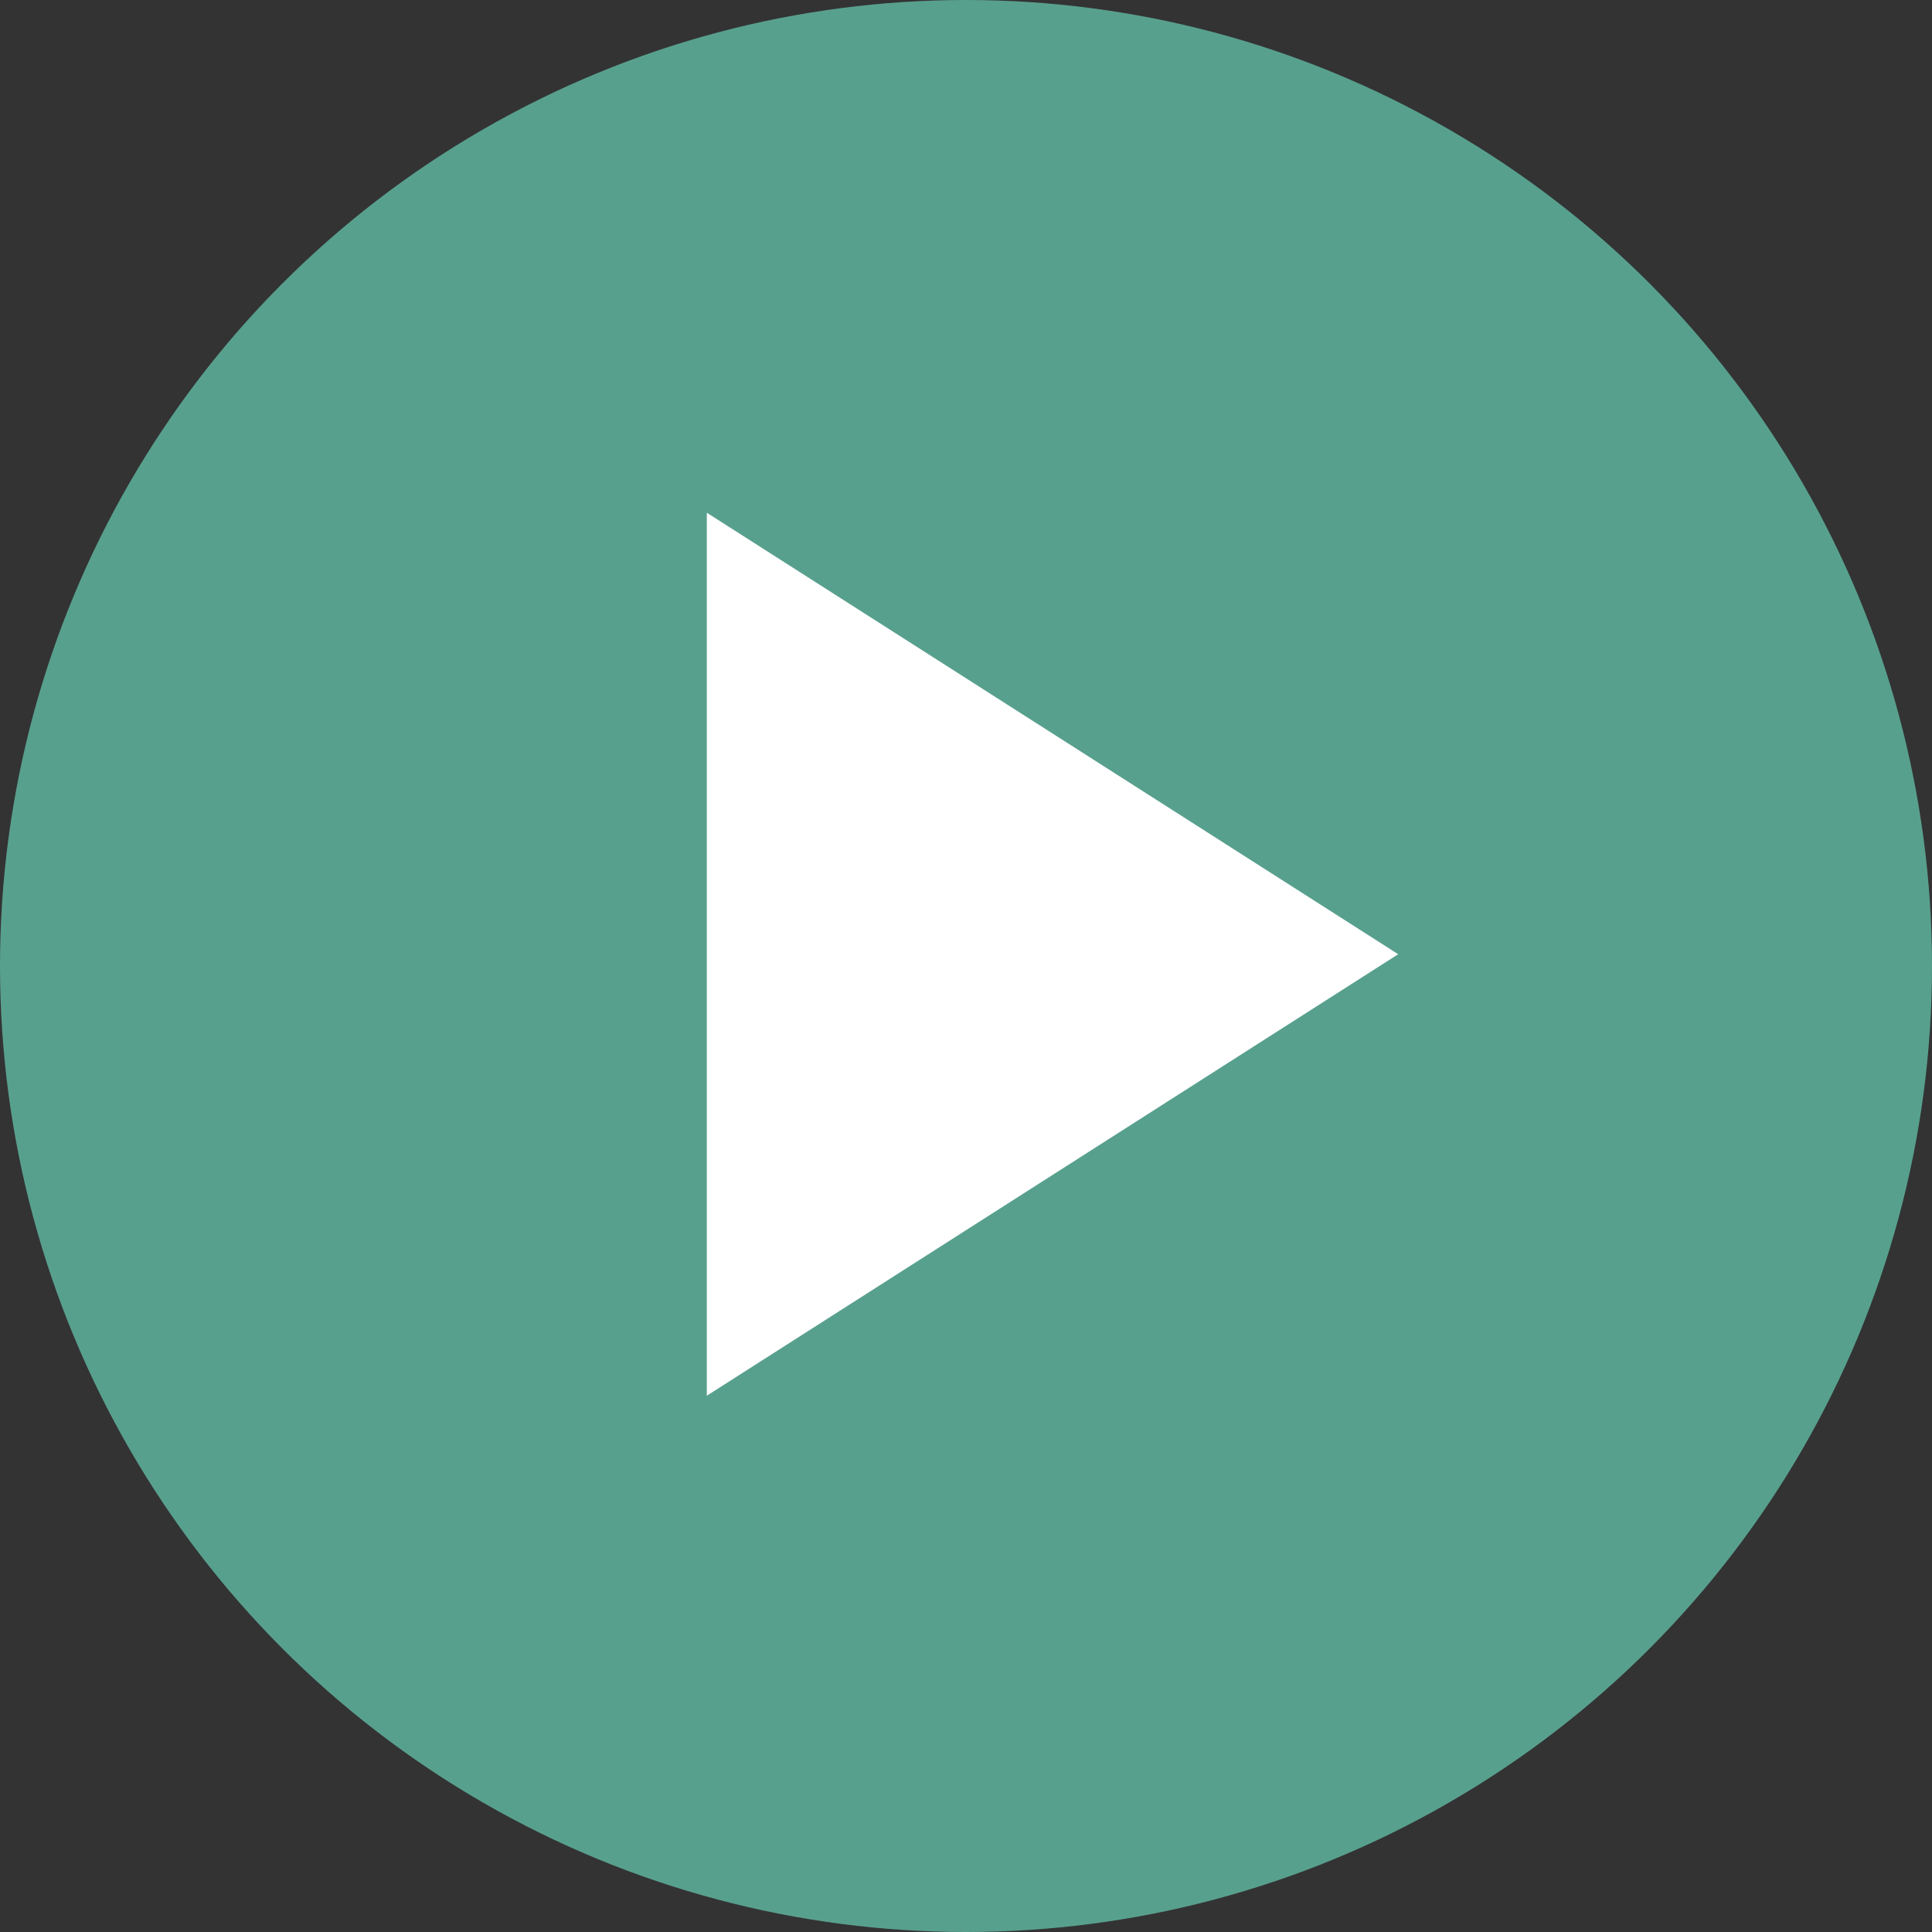
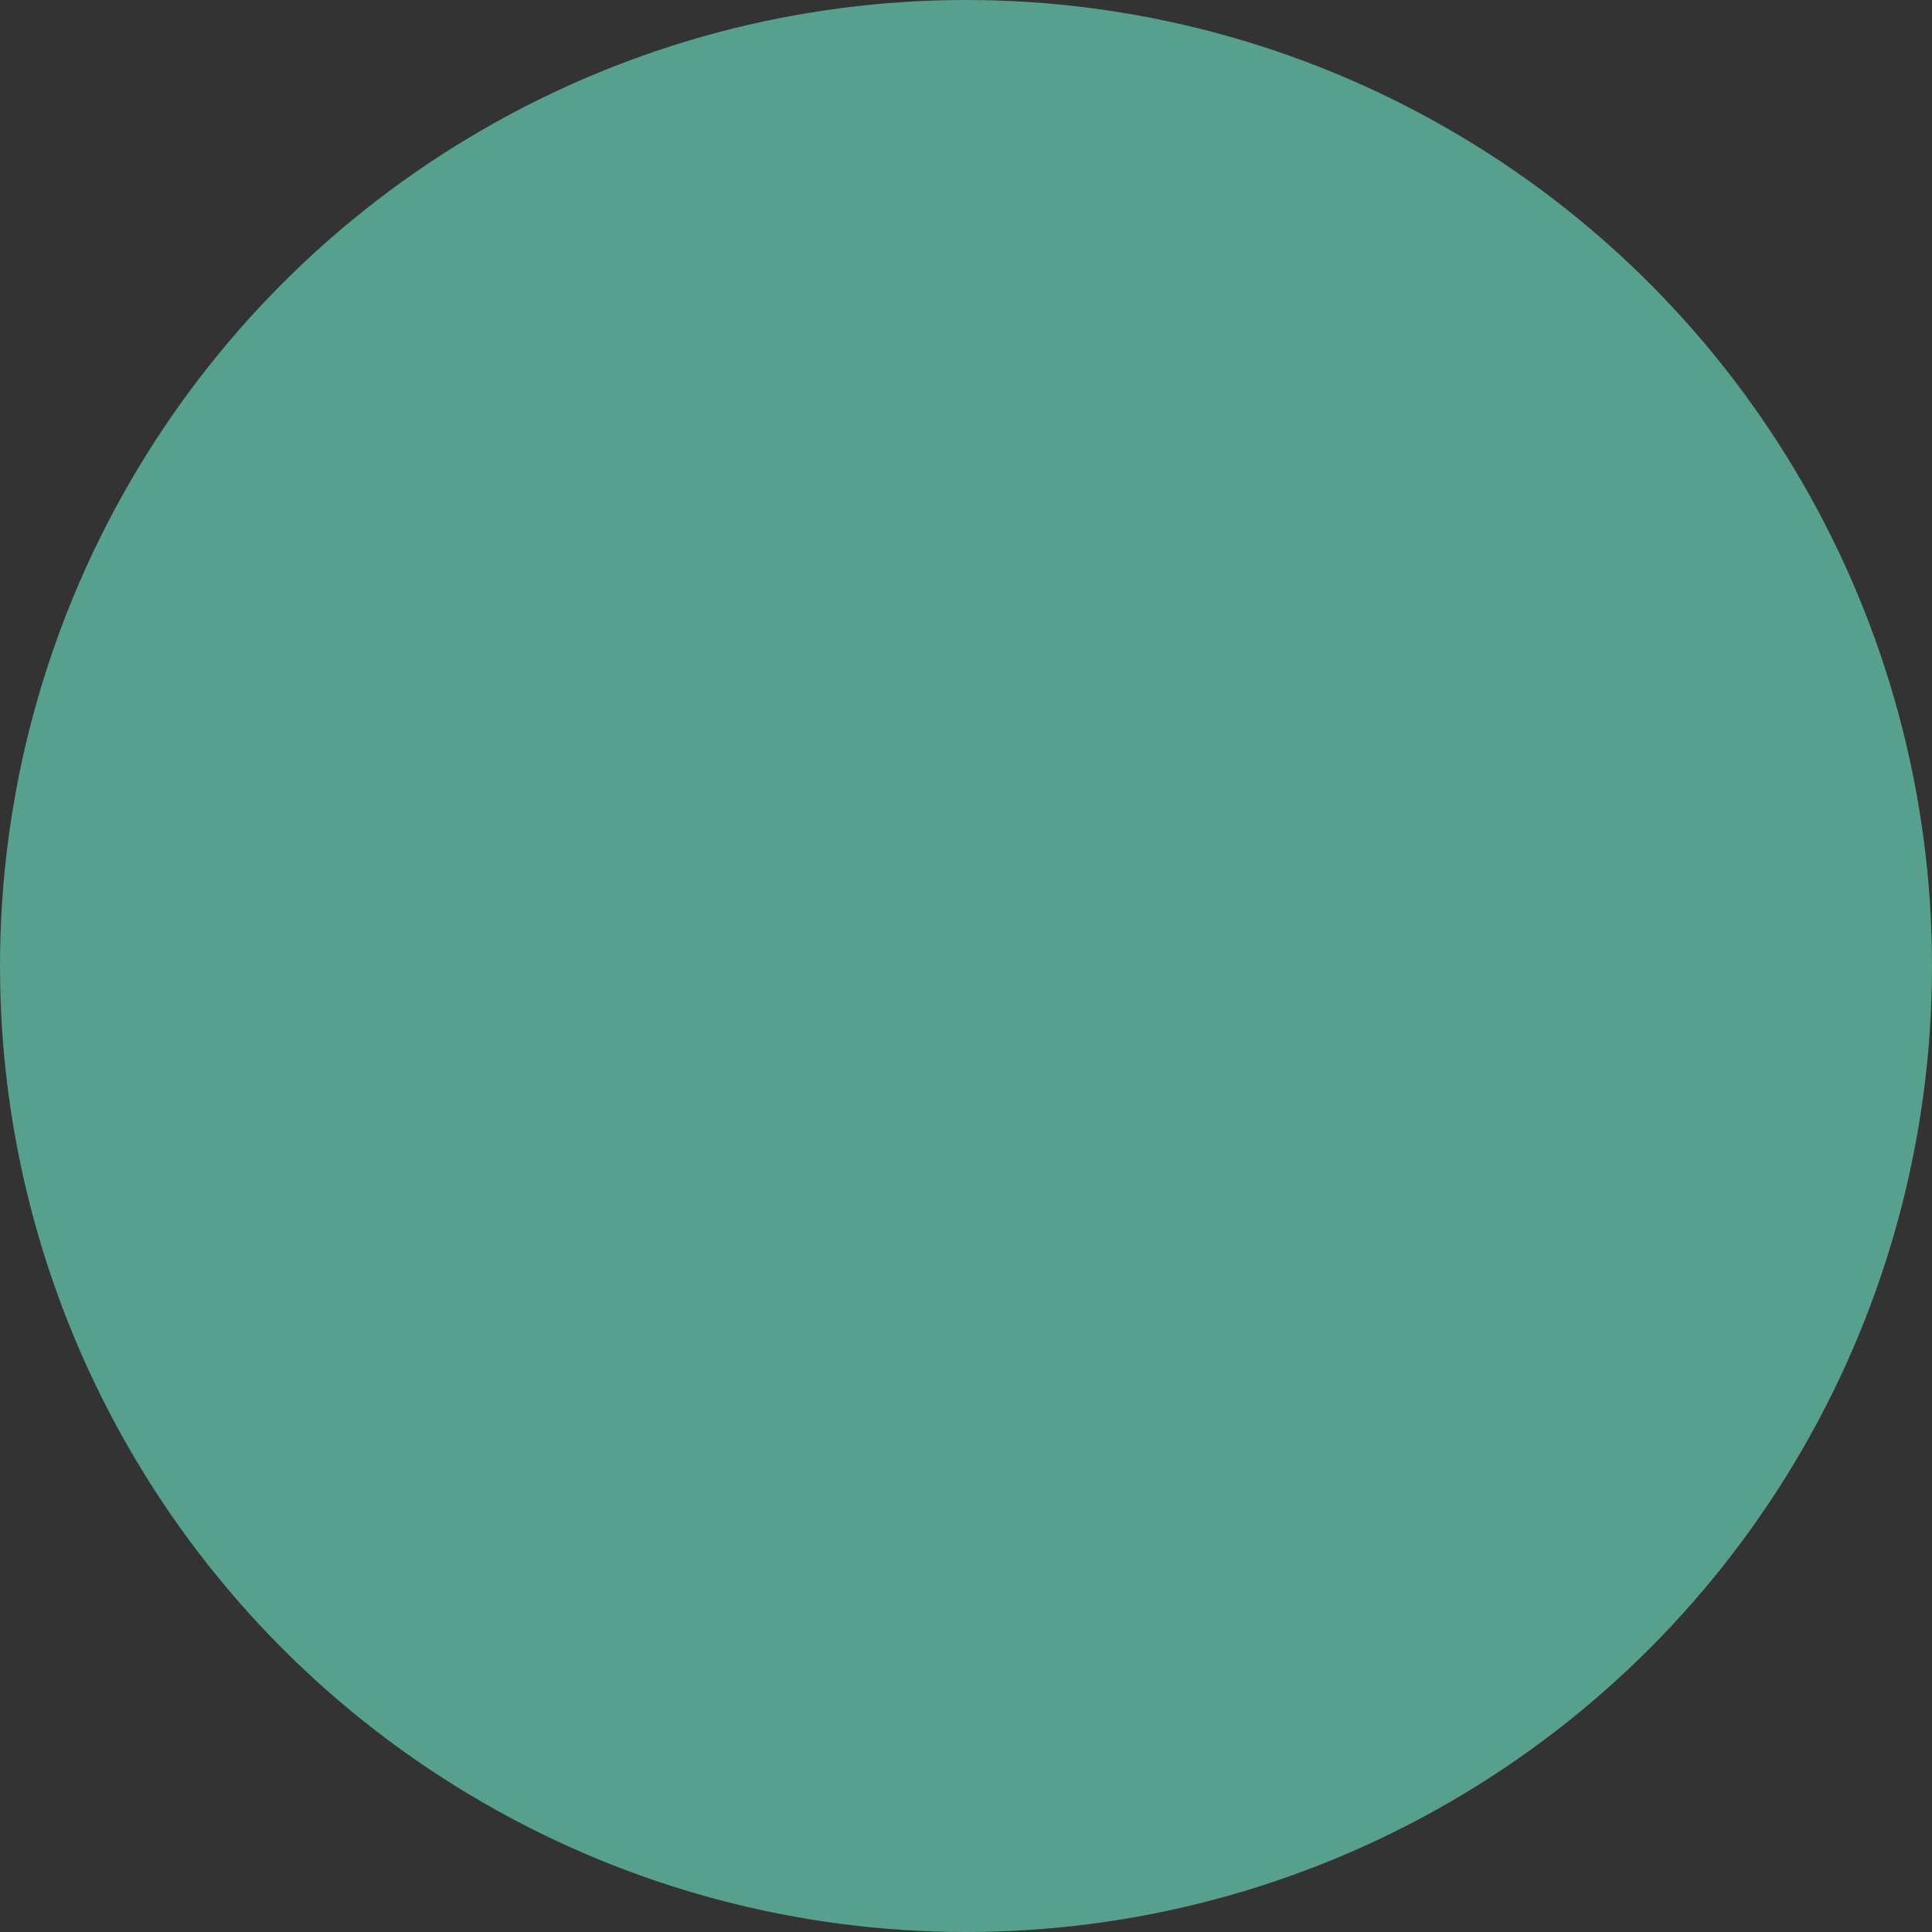
<svg xmlns="http://www.w3.org/2000/svg" width="82" height="82" viewBox="0 0 82 82">
  <rect x="0" y="0" width="82" height="82" fill="#333333" stroke="none" />
  <g fill="none" fill-rule="evenodd">
    <circle cx="41" cy="41" r="41" fill="#5BAA97" fill-opacity=".91" />
-     <path fill="#FFF" stroke="#FFF" stroke-width="4" d="M32 25.412v30.176L55.627 40.5z" />
  </g>
</svg>